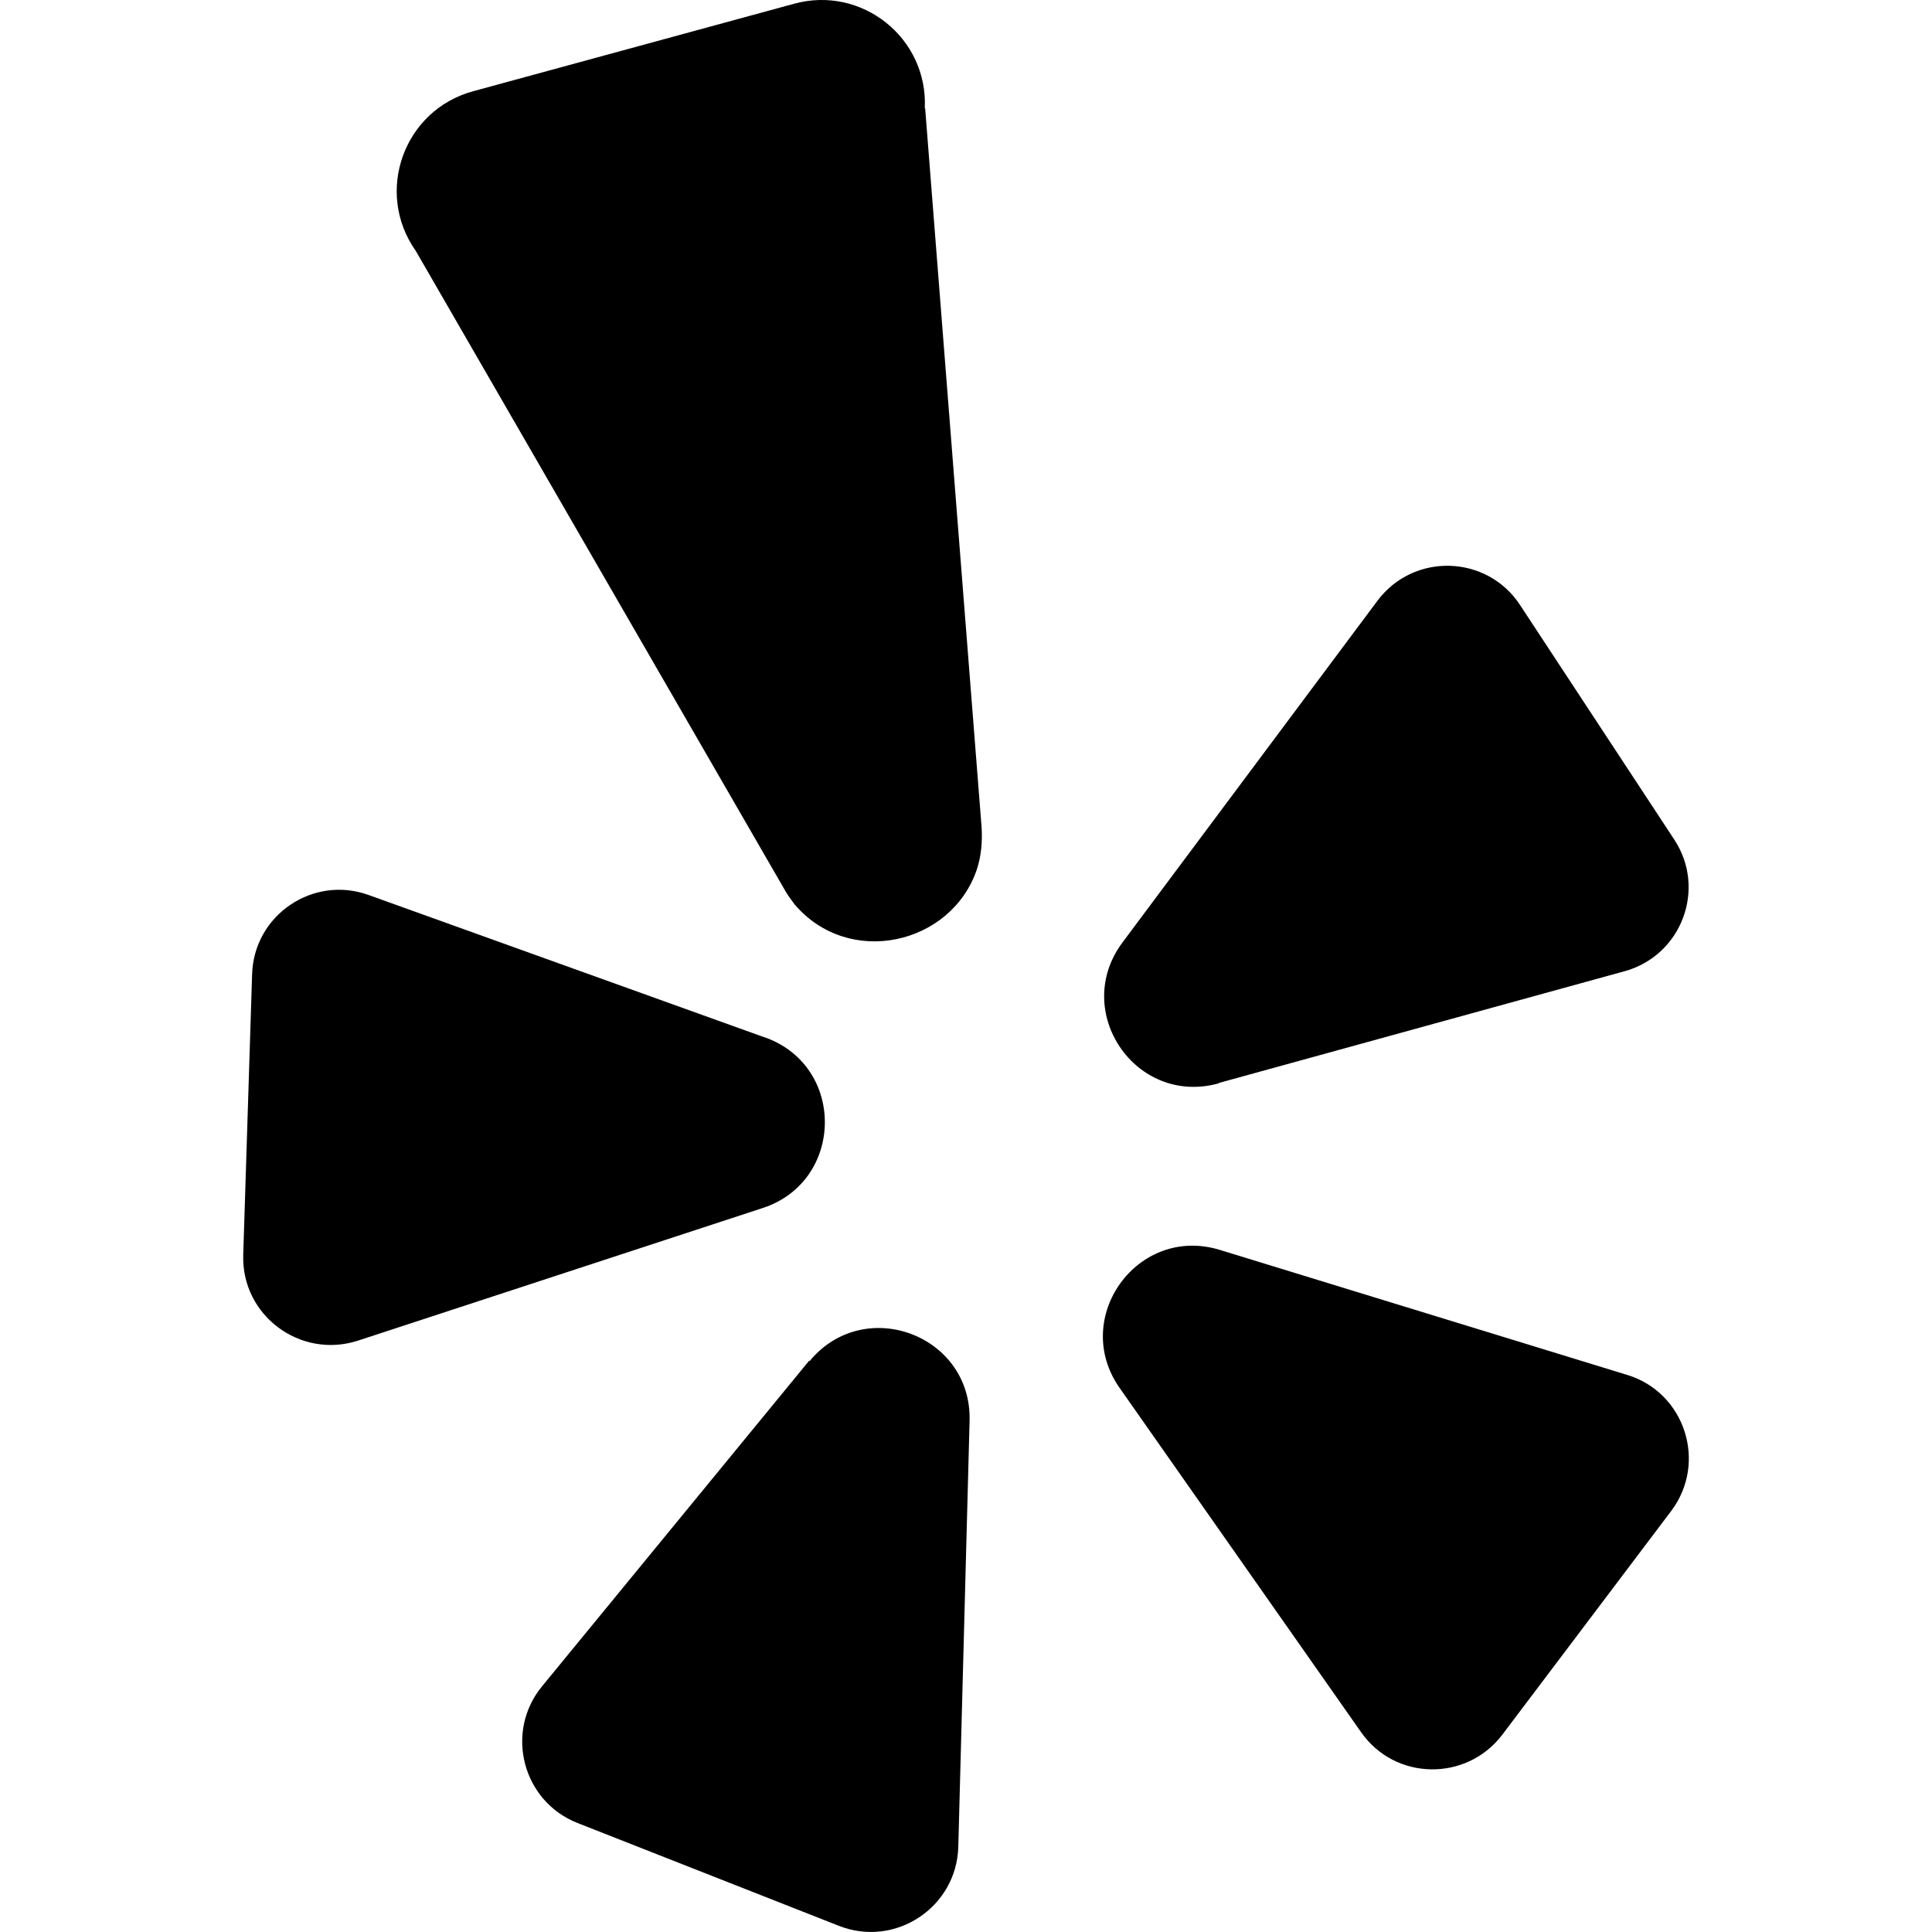
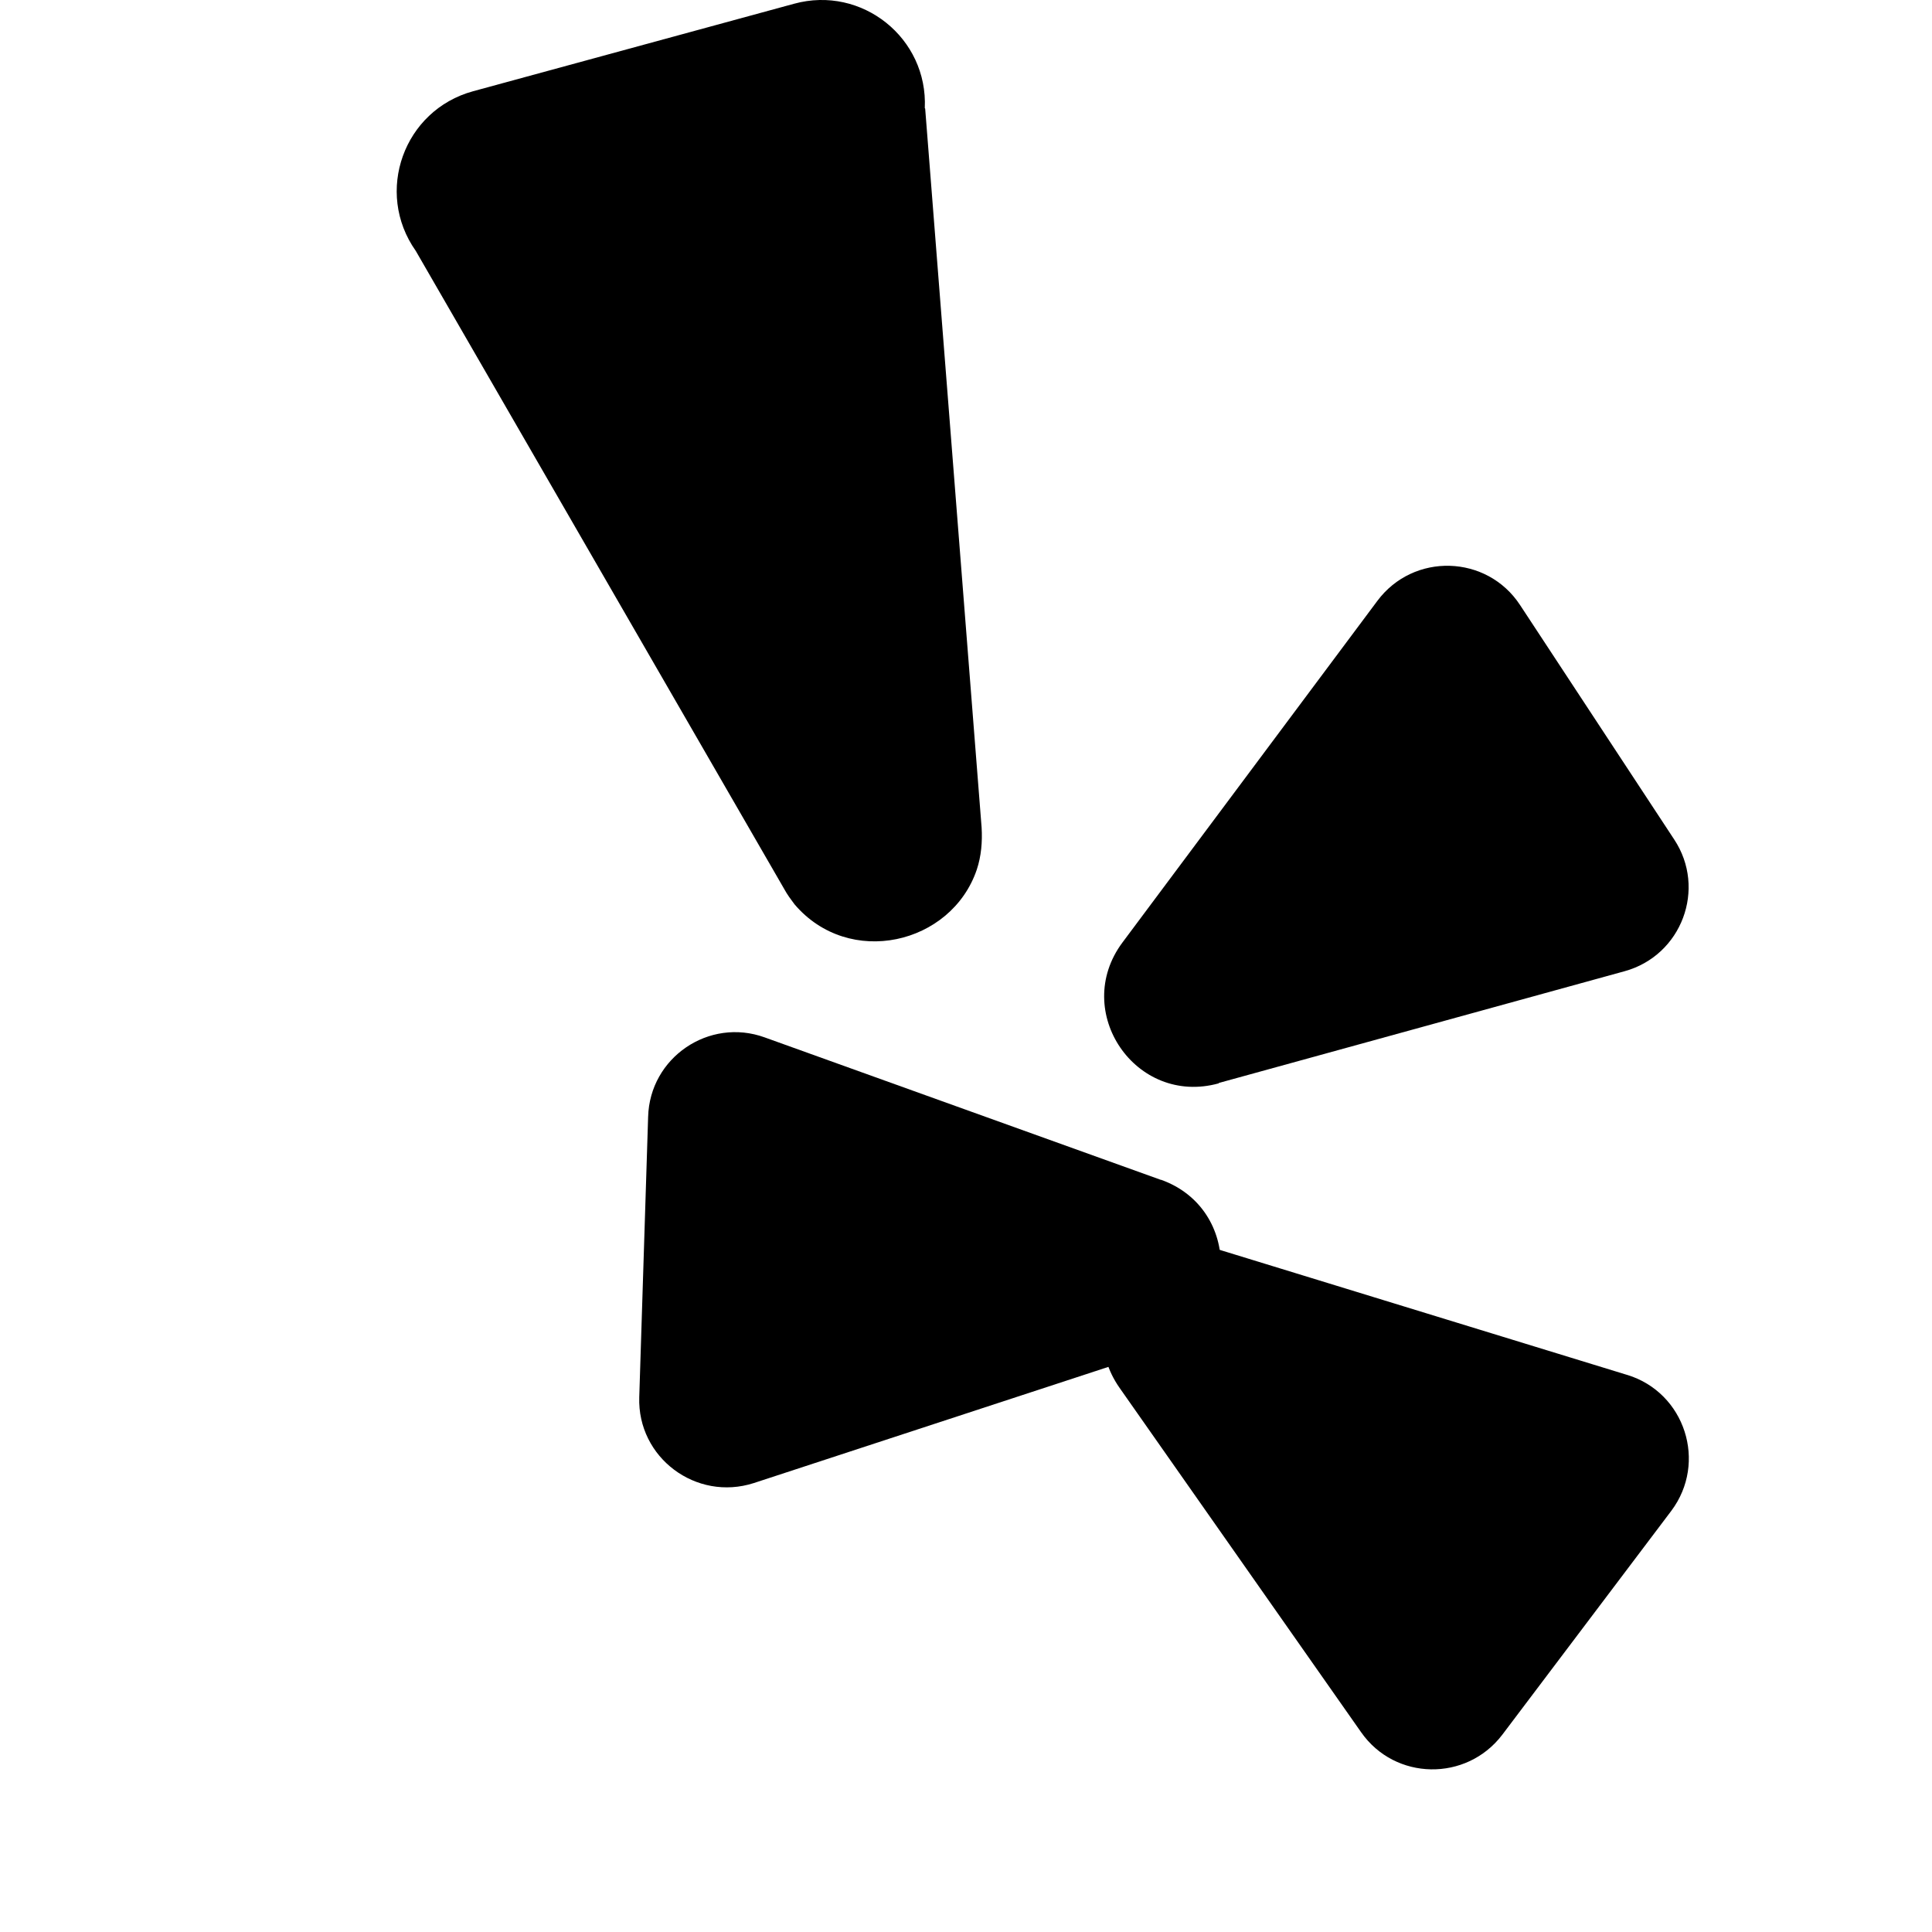
<svg xmlns="http://www.w3.org/2000/svg" id="Layer_1" data-name="Layer 1" viewBox="0 0 512 512">
-   <path d="M214.4,360.64l-70.75,86.25c-9.94,12.08-5.24,30.46,9.41,36.23l69.26,27.25c14.96,5.88,31.21-4.92,31.64-20.95l2.99-112.86c.64-22.77-27.9-33.45-42.43-15.82l-.11-.11Z" />
-   <path d="M202.65,274.92l-104.95-37.73c-14.75-5.34-30.46,5.34-30.89,21.06l-2.35,74.28c-.53,16.03,15.07,27.68,30.35,22.77l107.31-35.16c21.59-7.05,22.12-37.51.64-45.21h-.11Z" />
+   <path d="M202.65,274.92c-14.75-5.34-30.46,5.34-30.89,21.06l-2.35,74.28c-.53,16.03,15.07,27.68,30.35,22.77l107.31-35.16c21.59-7.05,22.12-37.51.64-45.21h-.11Z" />
  <path d="M322.99,287l107.52-29.61c15.18-4.17,21.8-21.91,13.15-34.95l-40.83-62.1c-8.76-13.36-28.22-14-37.84-1.07l-67.55,90.53c-13.57,18.28,3.53,43.39,25.54,37.3v-.11Z" />
  <path d="M245.08,28.67c.86-18.6-16.67-32.6-34.63-27.68l-85.08,23.19c-18.38,5.02-26.19,26.72-15.18,42.32l97.69,169.19c.75,1.39,1.71,2.67,2.67,3.95,14.43,16.99,41.58,10.69,48.31-9.19,1.18-3.53,1.5-7.37,1.28-11.12l-14.96-190.56-.11-.11Z" />
  <path d="M431.26,364.38l-107.95-33.13c-21.8-6.73-39.65,17.96-26.61,36.55l64.02,91.27c8.98,12.83,27.9,13.15,37.41.64l44.78-59.32c9.62-12.83,3.63-31.32-11.65-36.02Z" />
</svg>